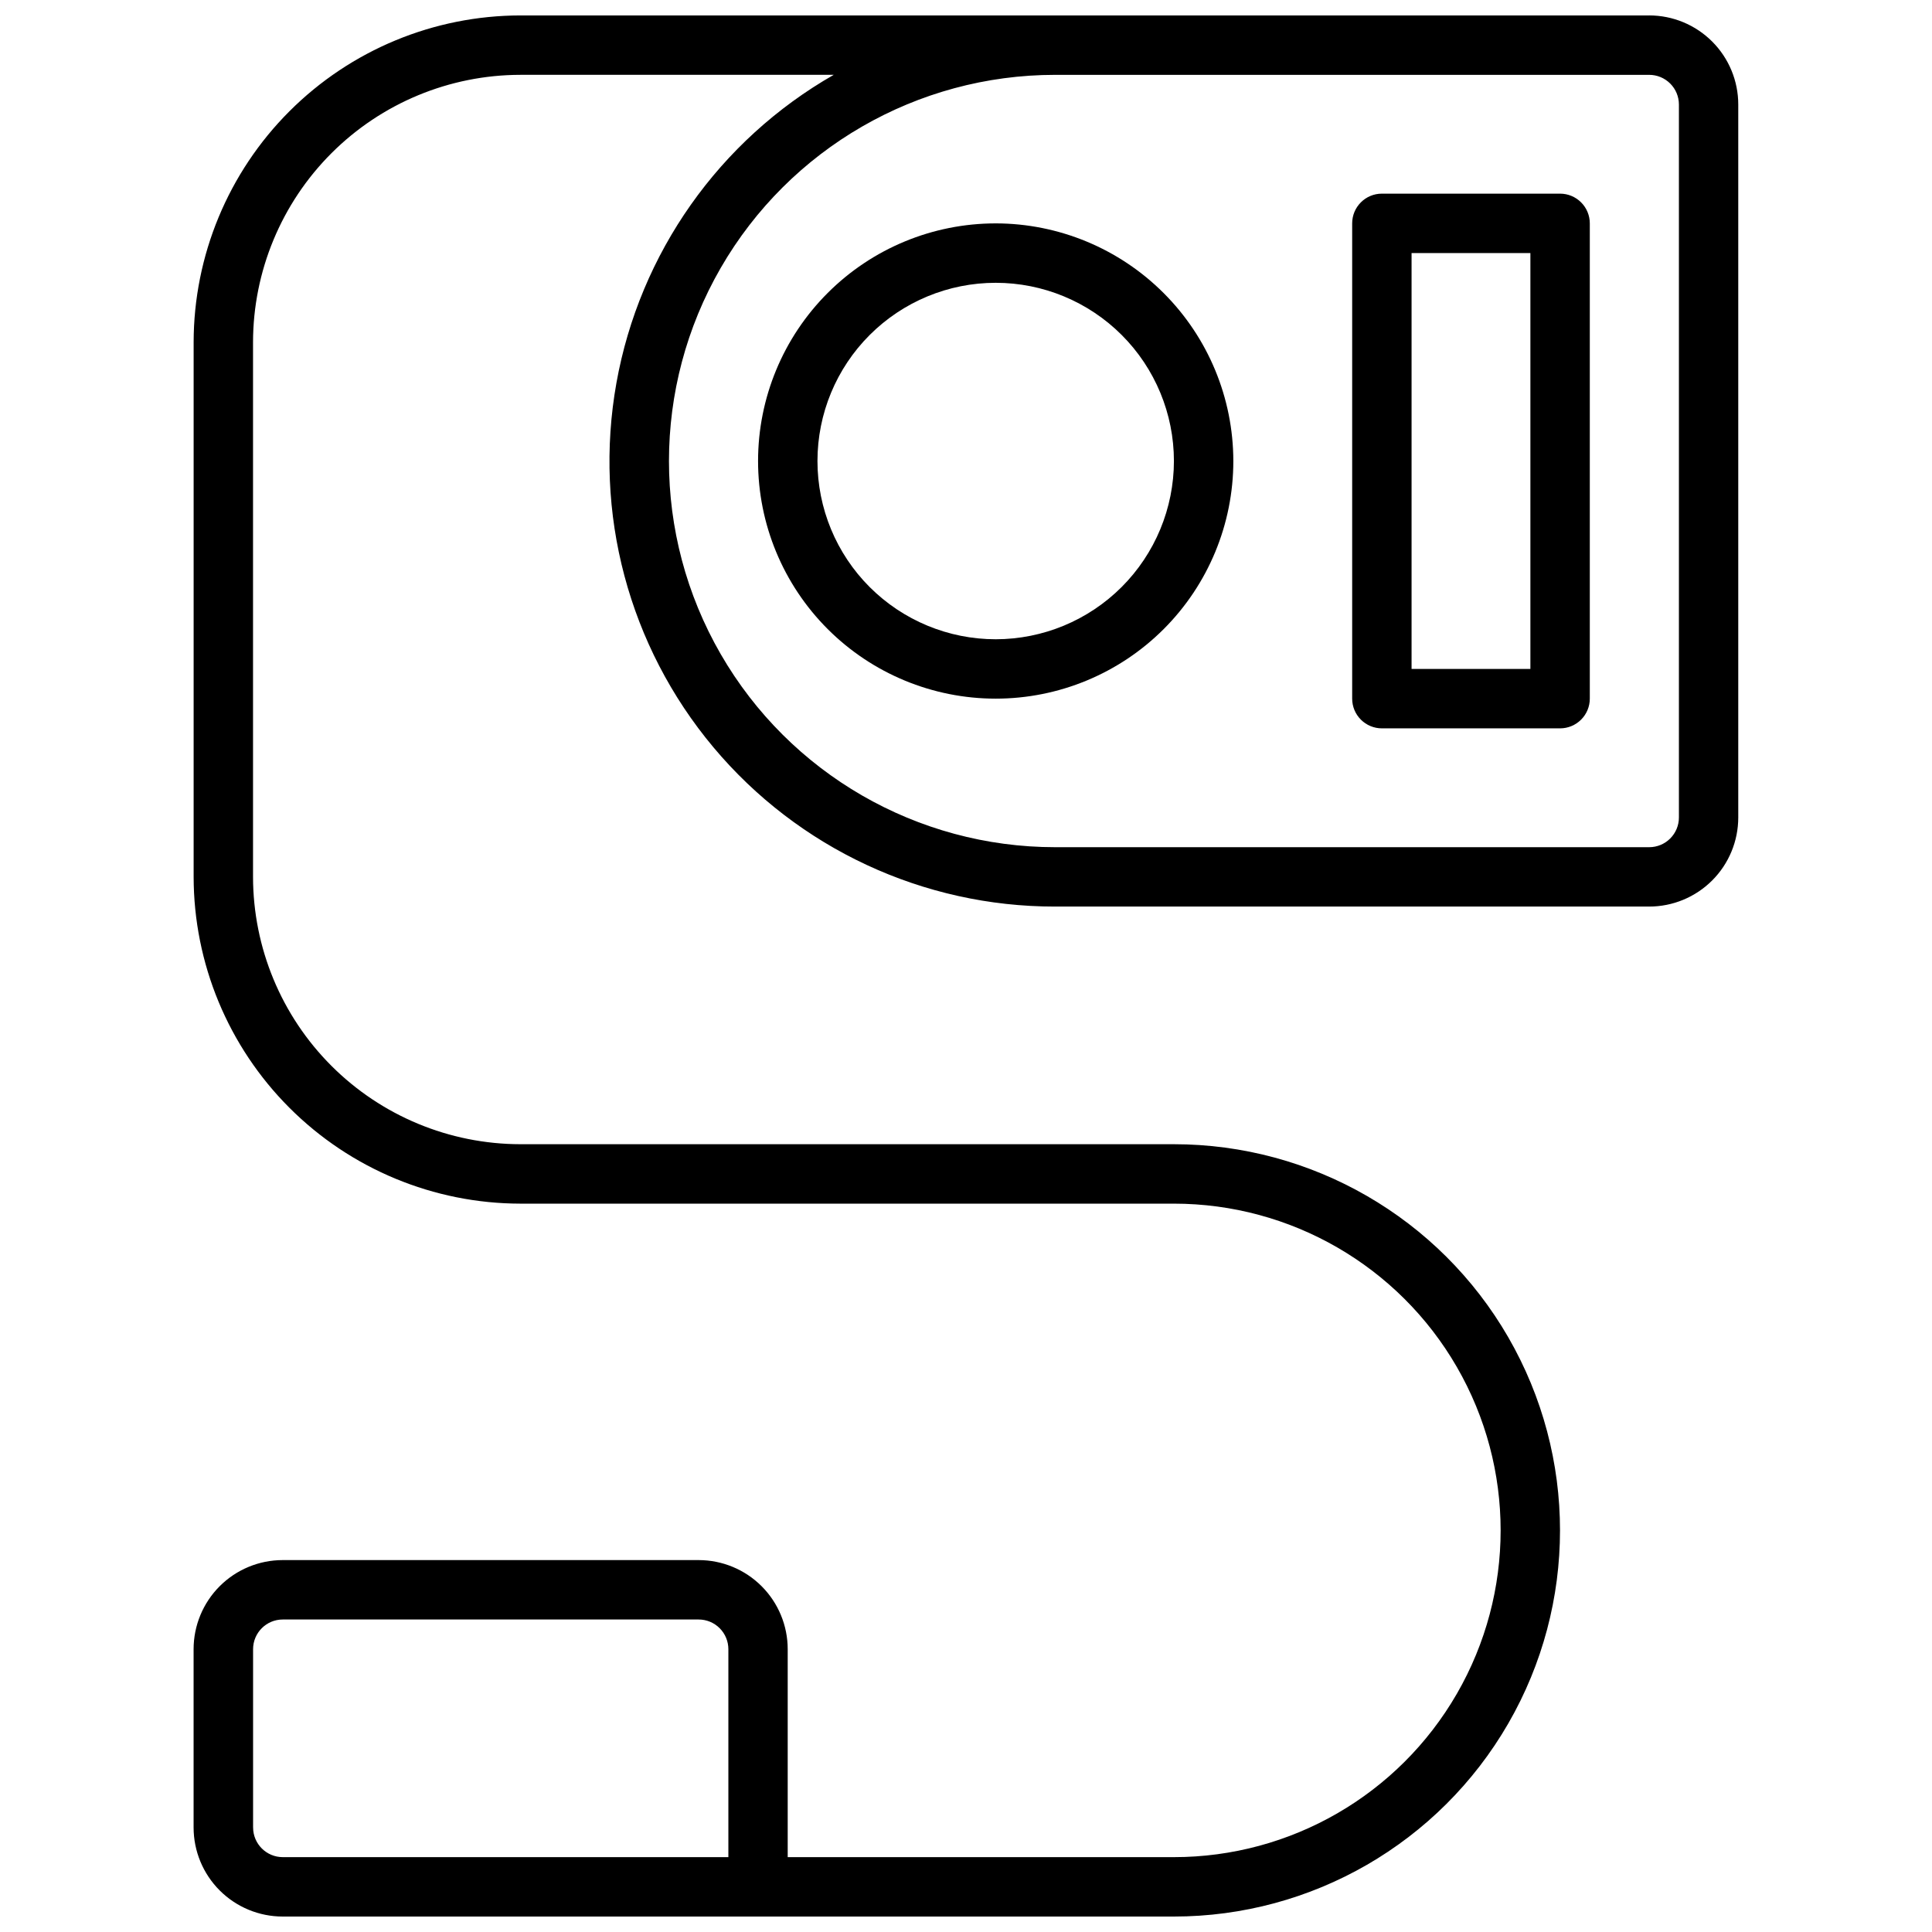
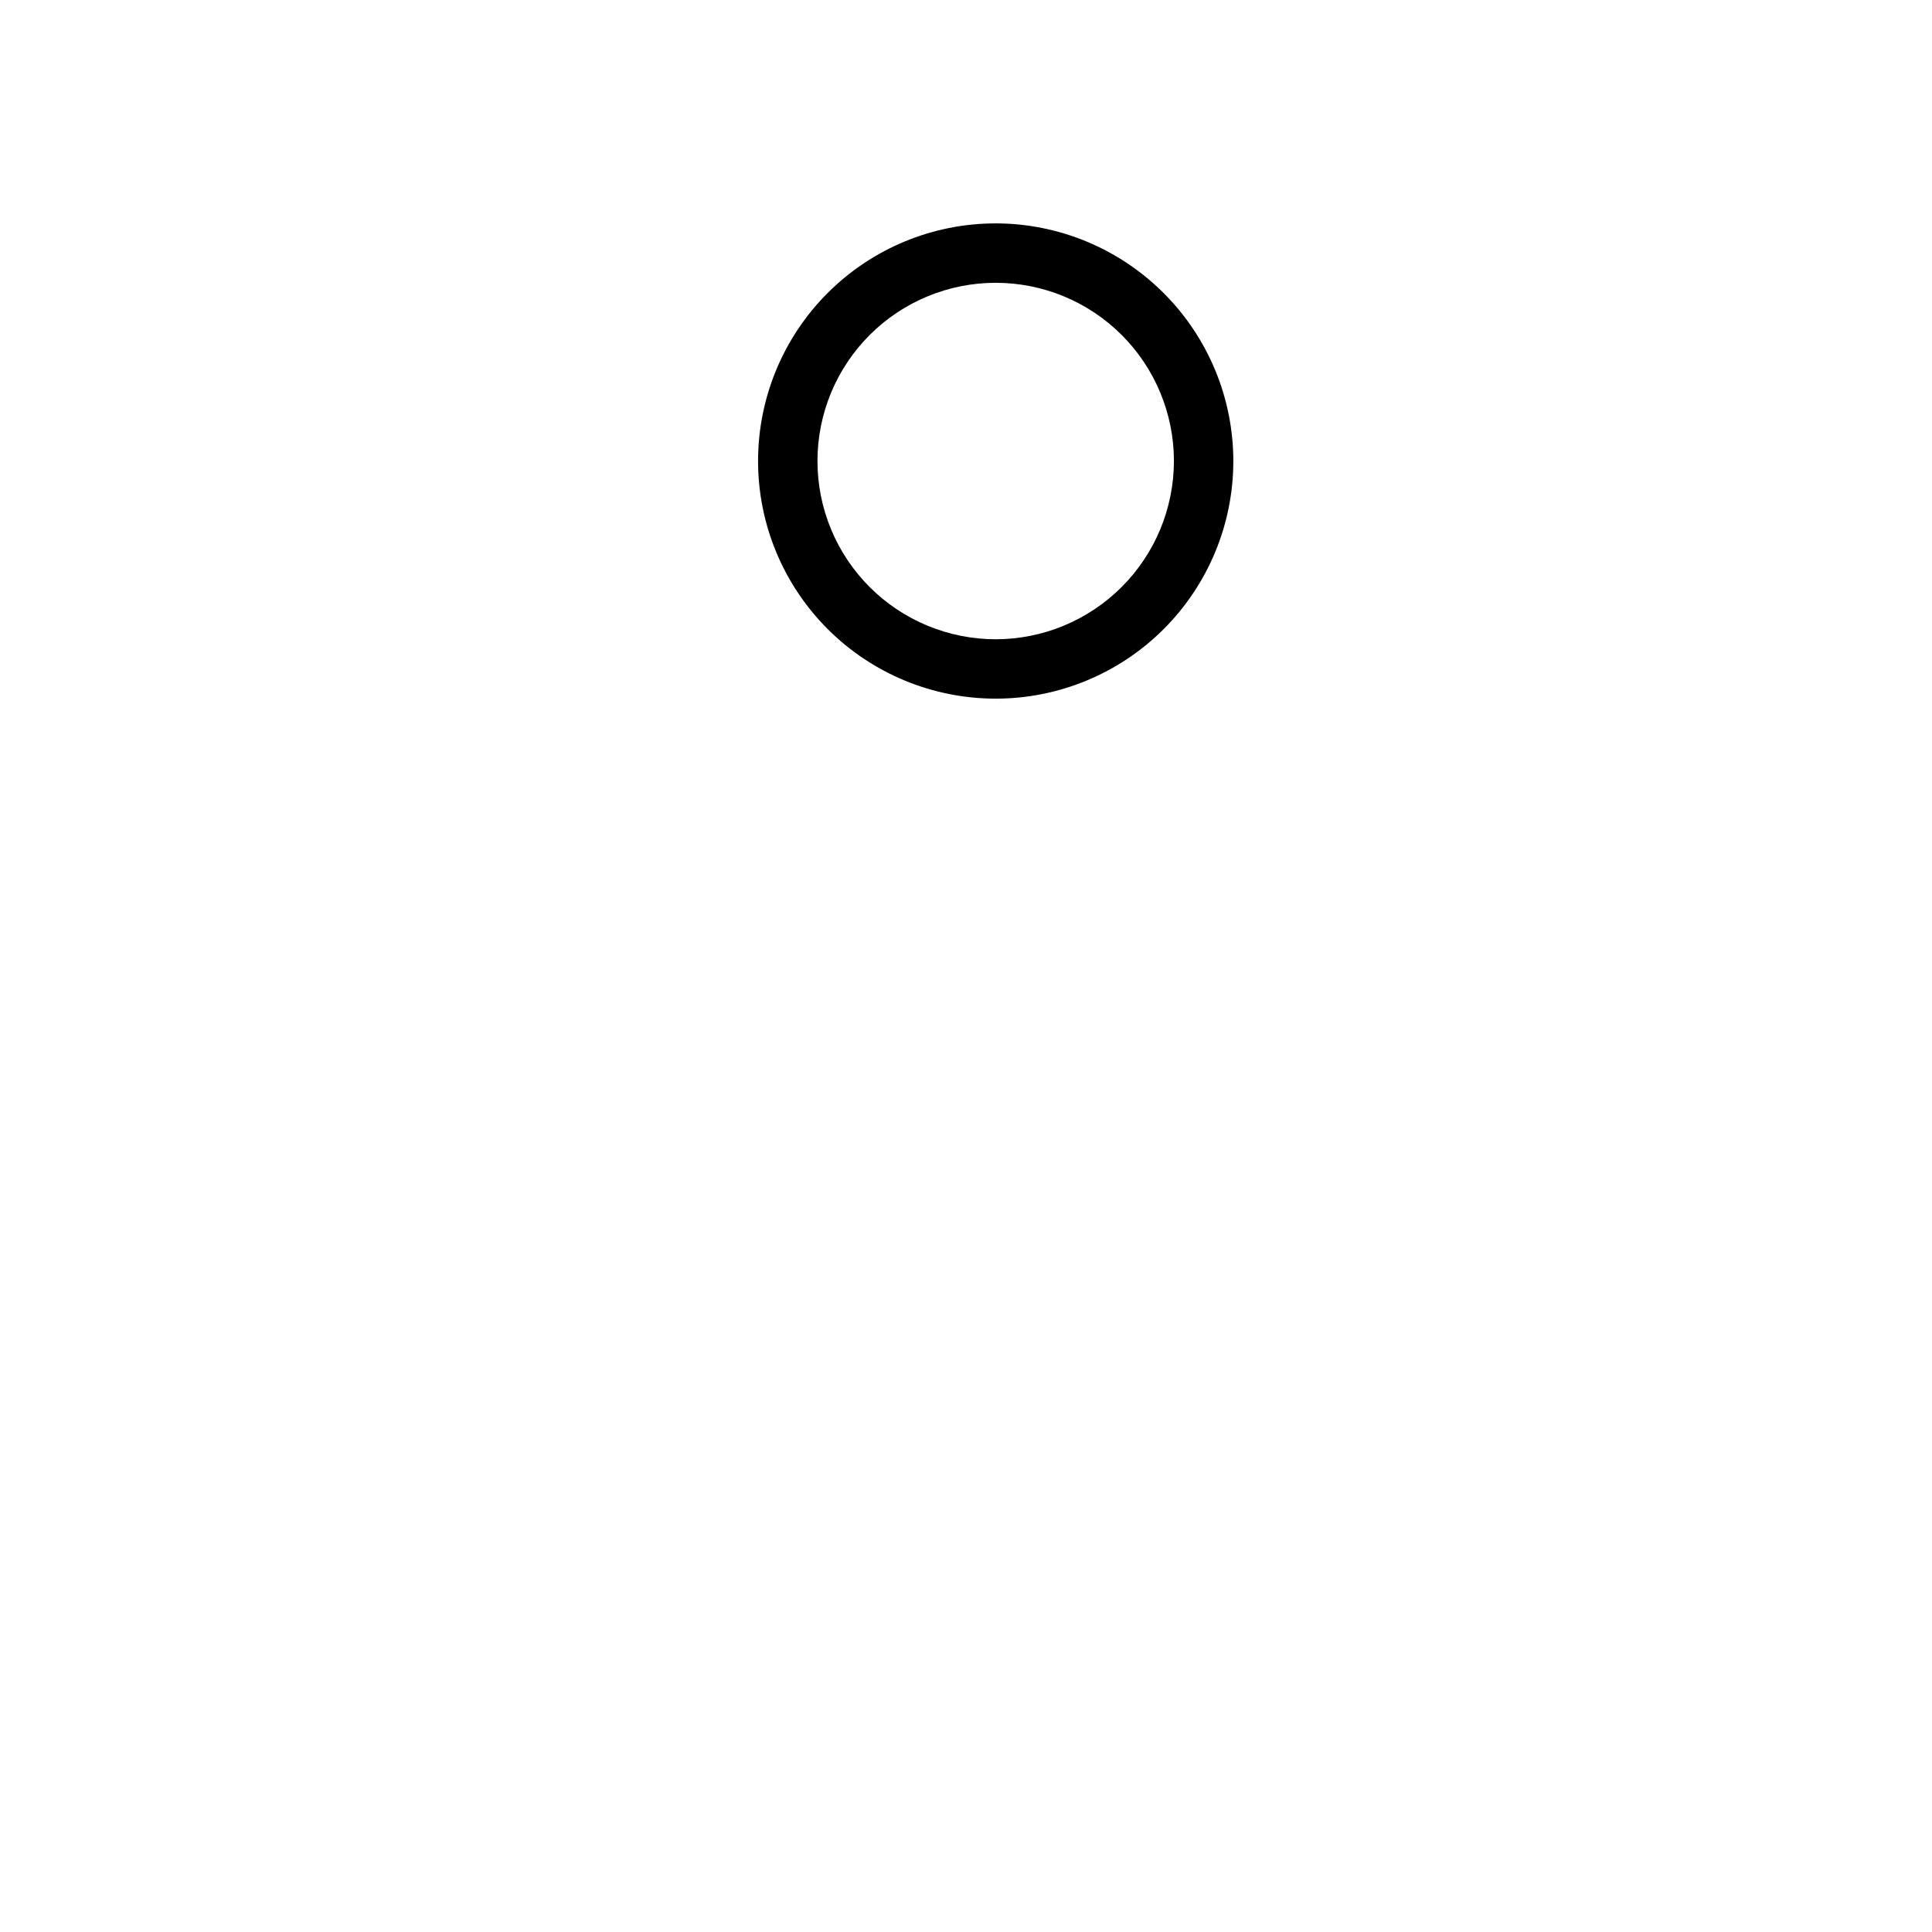
<svg xmlns="http://www.w3.org/2000/svg" width="800px" height="800px" version="1.1" viewBox="144 144 512 512">
  <defs>
    <clipPath id="a">
-       <path d="m195 148.09h410v503.81h-410z" />
-     </clipPath>
+       </clipPath>
  </defs>
  <g clip-path="url(#a)">
    <path d="m581.05 148.09h-299.14c-22.957 0.027-44.965 9.16-61.199 25.391-16.234 16.234-25.367 38.246-25.395 61.203v141.7c0.027 22.957 9.16 44.965 25.395 61.199s38.242 25.367 61.199 25.395h173.18c30.938 0 59.523 16.504 74.992 43.293 15.469 26.793 15.469 59.801 0 86.594s-44.055 43.297-74.992 43.297h-102.34v-55.105c0-6.262-2.488-12.27-6.918-16.699-4.426-4.43-10.434-6.918-16.699-6.918h-110.21c-6.262 0-12.27 2.488-16.699 6.918-4.43 4.43-6.918 10.438-6.918 16.699v47.234c0 6.262 2.488 12.27 6.918 16.695 4.43 4.43 10.438 6.918 16.699 6.918h236.16c36.562 0 70.348-19.504 88.629-51.168 18.277-31.664 18.277-70.672 0-102.34-18.281-31.664-52.066-51.168-88.629-51.168h-173.18c-18.785-0.02-36.793-7.492-50.074-20.773s-20.754-31.289-20.773-50.074v-141.7c0.023-18.785 7.496-36.793 20.777-50.074s31.289-20.754 50.07-20.777h83.043c-30.34 17.344-51.43 47.246-57.586 81.645-6.156 34.402 3.25 69.762 25.691 96.551s55.602 42.254 90.547 42.223h157.44c6.266 0 12.27-2.488 16.699-6.918 4.43-4.426 6.918-10.434 6.918-16.699v-188.93c0-6.266-2.488-12.27-6.918-16.699-4.43-4.43-10.434-6.918-16.699-6.918zm-369.98 480.2v-47.234c0-4.348 3.523-7.871 7.871-7.871h110.21c2.09 0 4.094 0.828 5.566 2.305 1.477 1.477 2.309 3.481 2.309 5.566v55.105h-118.08c-4.348 0-7.871-3.523-7.871-7.871zm377.86-267.65c0 2.09-0.828 4.09-2.305 5.566-1.477 1.477-3.477 2.309-5.566 2.309h-157.44c-36.559 0-70.344-19.508-88.625-51.168-18.281-31.664-18.281-70.676 0-102.34 18.281-31.664 52.066-51.172 88.625-51.172h157.44c2.09 0 4.09 0.832 5.566 2.309 1.477 1.477 2.305 3.477 2.305 5.566z" />
  </g>
-   <path d="m557.44 195.32h-47.23c-4.348 0-7.871 3.527-7.871 7.875v125.95c0 2.09 0.828 4.094 2.305 5.566 1.477 1.477 3.477 2.309 5.566 2.309h47.23c2.09 0 4.09-0.832 5.566-2.309 1.477-1.473 2.309-3.477 2.309-5.566v-125.95c0-2.09-0.832-4.09-2.309-5.566-1.477-1.477-3.477-2.309-5.566-2.309zm-7.871 125.95h-31.488v-110.21h31.488z" />
  <path d="m407.87 203.2c-16.703 0-32.723 6.633-44.531 18.445-11.809 11.809-18.445 27.828-18.445 44.531 0 16.699 6.637 32.719 18.445 44.527 11.809 11.812 27.828 18.445 44.531 18.445s32.719-6.633 44.531-18.445c11.809-11.809 18.445-27.828 18.445-44.527-0.02-16.699-6.66-32.707-18.469-44.512-11.805-11.805-27.812-18.449-44.508-18.465zm0 110.21c-12.527 0-24.539-4.977-33.398-13.832-8.859-8.859-13.836-20.875-13.836-33.398 0-12.527 4.977-24.543 13.836-33.398 8.859-8.859 20.871-13.836 33.398-13.836s24.539 4.977 33.398 13.836c8.855 8.855 13.832 20.871 13.832 33.398-0.012 12.52-4.992 24.527-13.848 33.383-8.855 8.855-20.859 13.836-33.383 13.848z" />
</svg>